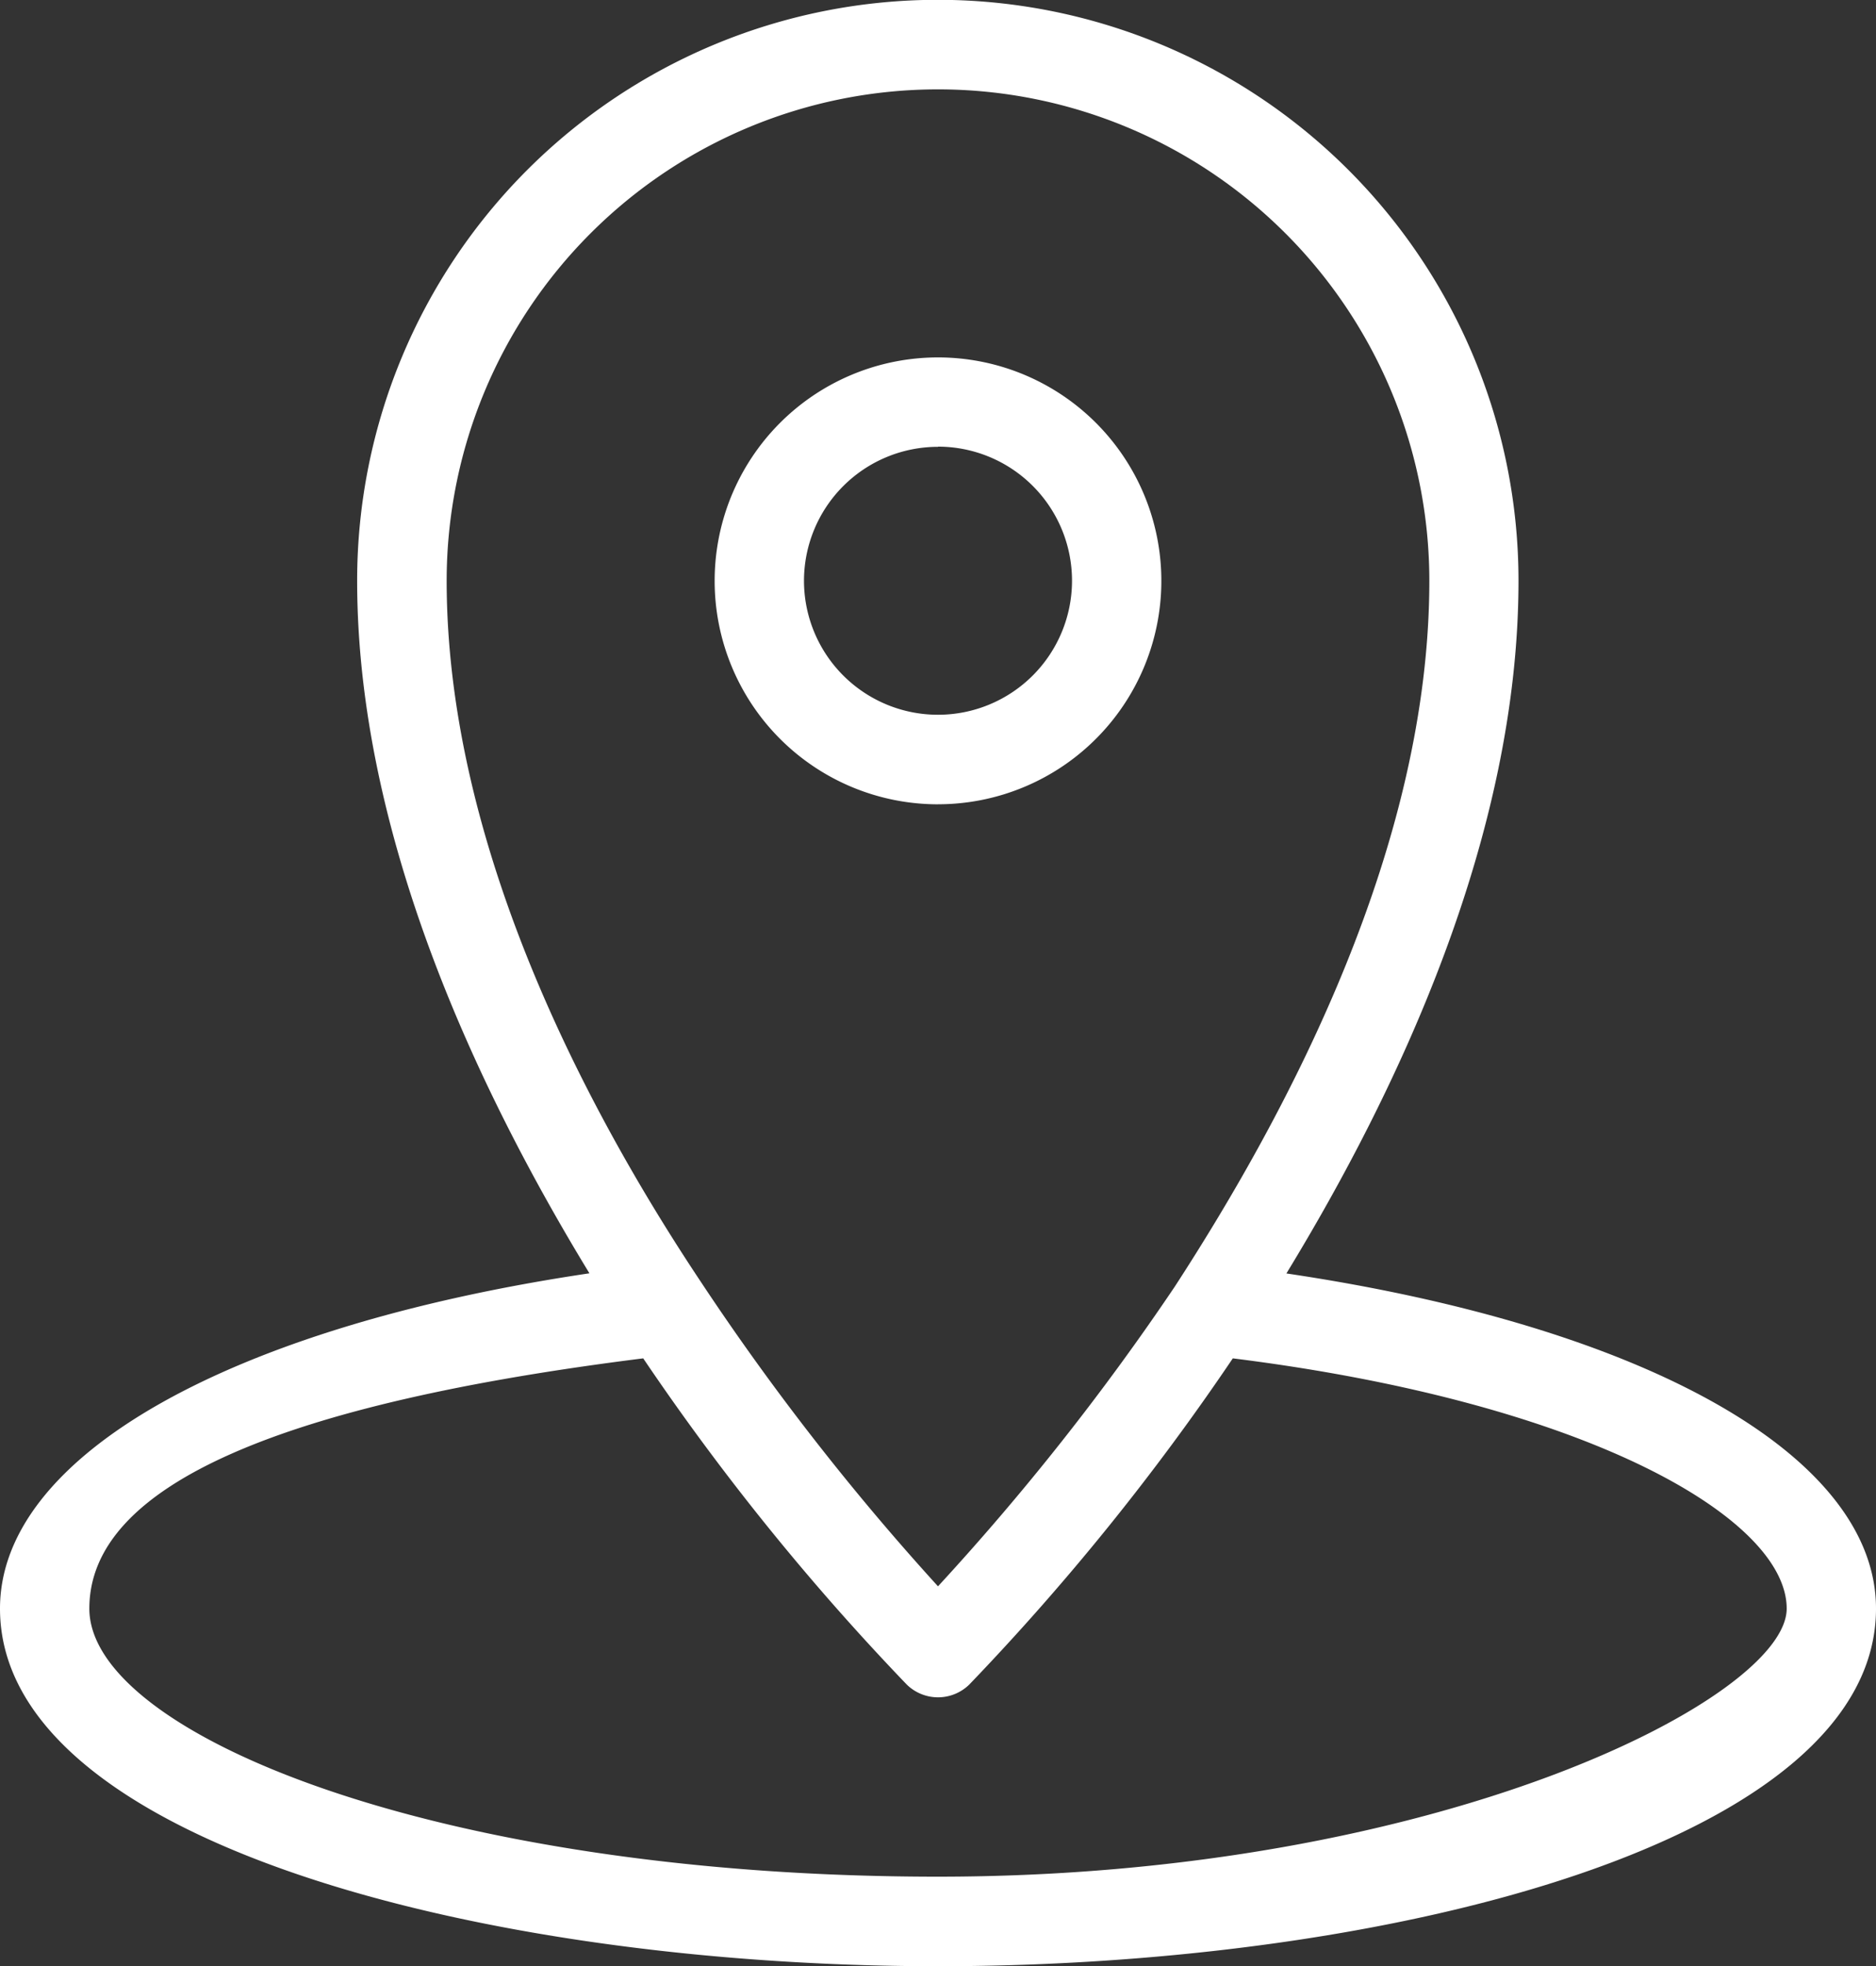
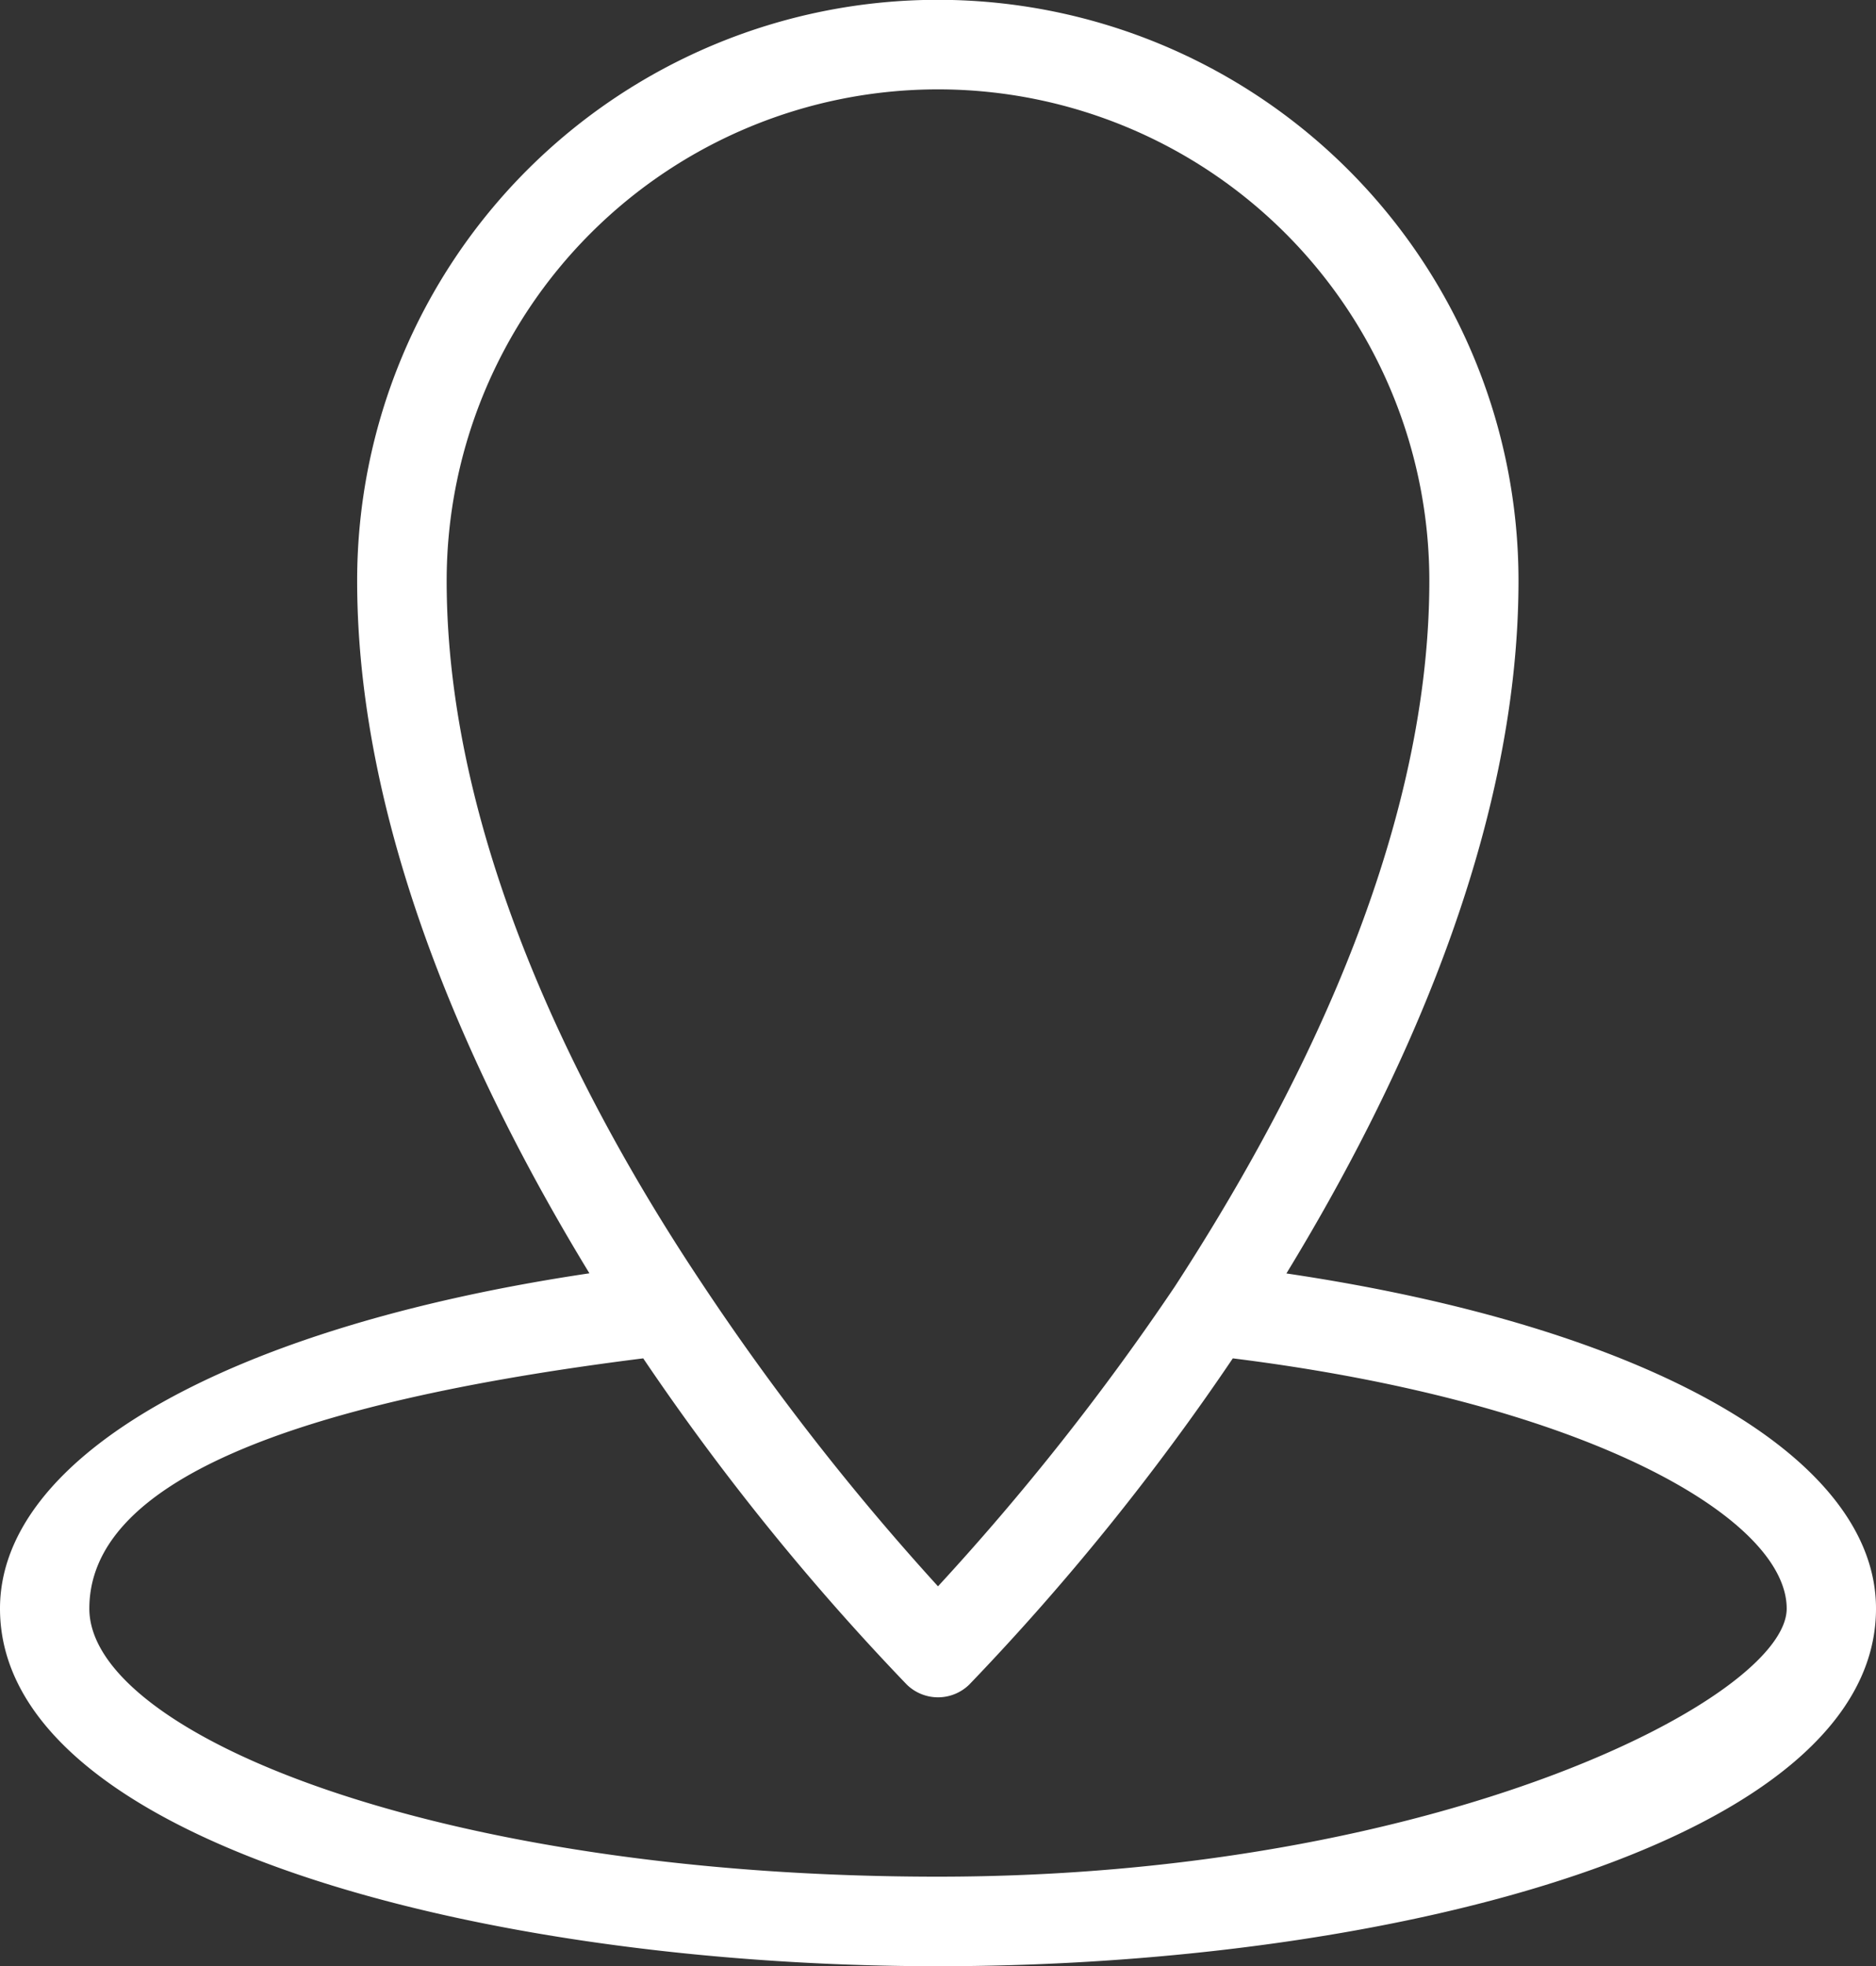
<svg xmlns="http://www.w3.org/2000/svg" width="53" height="55.524" viewBox="0 0 53 55.524">
  <rect x="0" y="0" width="53" height="55.524" fill="#333333" stroke="none" />
  <g id="Artwork_7" data-name="Artwork 7" transform="translate(26.5 27.762)">
    <g id="Group_115" data-name="Group 115" transform="translate(-26.5 -27.762)">
-       <path id="Path_5491" data-name="Path 5491" d="M22.31,20.619A6.31,6.31,0,1,0,16,14.31a6.31,6.31,0,0,0,6.31,6.31Zm0-10.1a3.786,3.786,0,1,1-3.786,3.786A3.786,3.786,0,0,1,22.31,10.524Z" transform="translate(4.19 2.095)" fill="#fff" />
      <path id="Path_5492" data-name="Path 5492" d="M36.343,35.964C39.5,30.79,42.9,23.6,42.9,16.4a16.4,16.4,0,1,0-32.81,0c0,7.193,3.407,14.386,6.562,19.56C6.436,37.479,0,41.138,0,45.429c0,6.562,13.629,10.1,26.5,10.1S53,51.99,53,45.429C53,41.138,46.564,37.479,36.343,35.964ZM26.5,2.524A13.881,13.881,0,0,1,40.381,16.4c0,7.445-3.912,14.89-7.193,19.938A71.044,71.044,0,0,1,26.5,44.8a71.044,71.044,0,0,1-6.688-8.581C16.531,31.3,12.619,23.85,12.619,16.4A13.881,13.881,0,0,1,26.5,2.524ZM26.5,53C12.367,53,2.524,48.962,2.524,45.429s5.552-5.8,15.648-7.067a69.152,69.152,0,0,0,7.445,9.212,1.262,1.262,0,0,0,1.767,0,69.026,69.026,0,0,0,7.445-9.212c10.1,1.262,15.648,4.543,15.648,7.067S40.633,53,26.5,53Z" transform="translate(0)" fill="#fff" />
    </g>
  </g>
</svg>